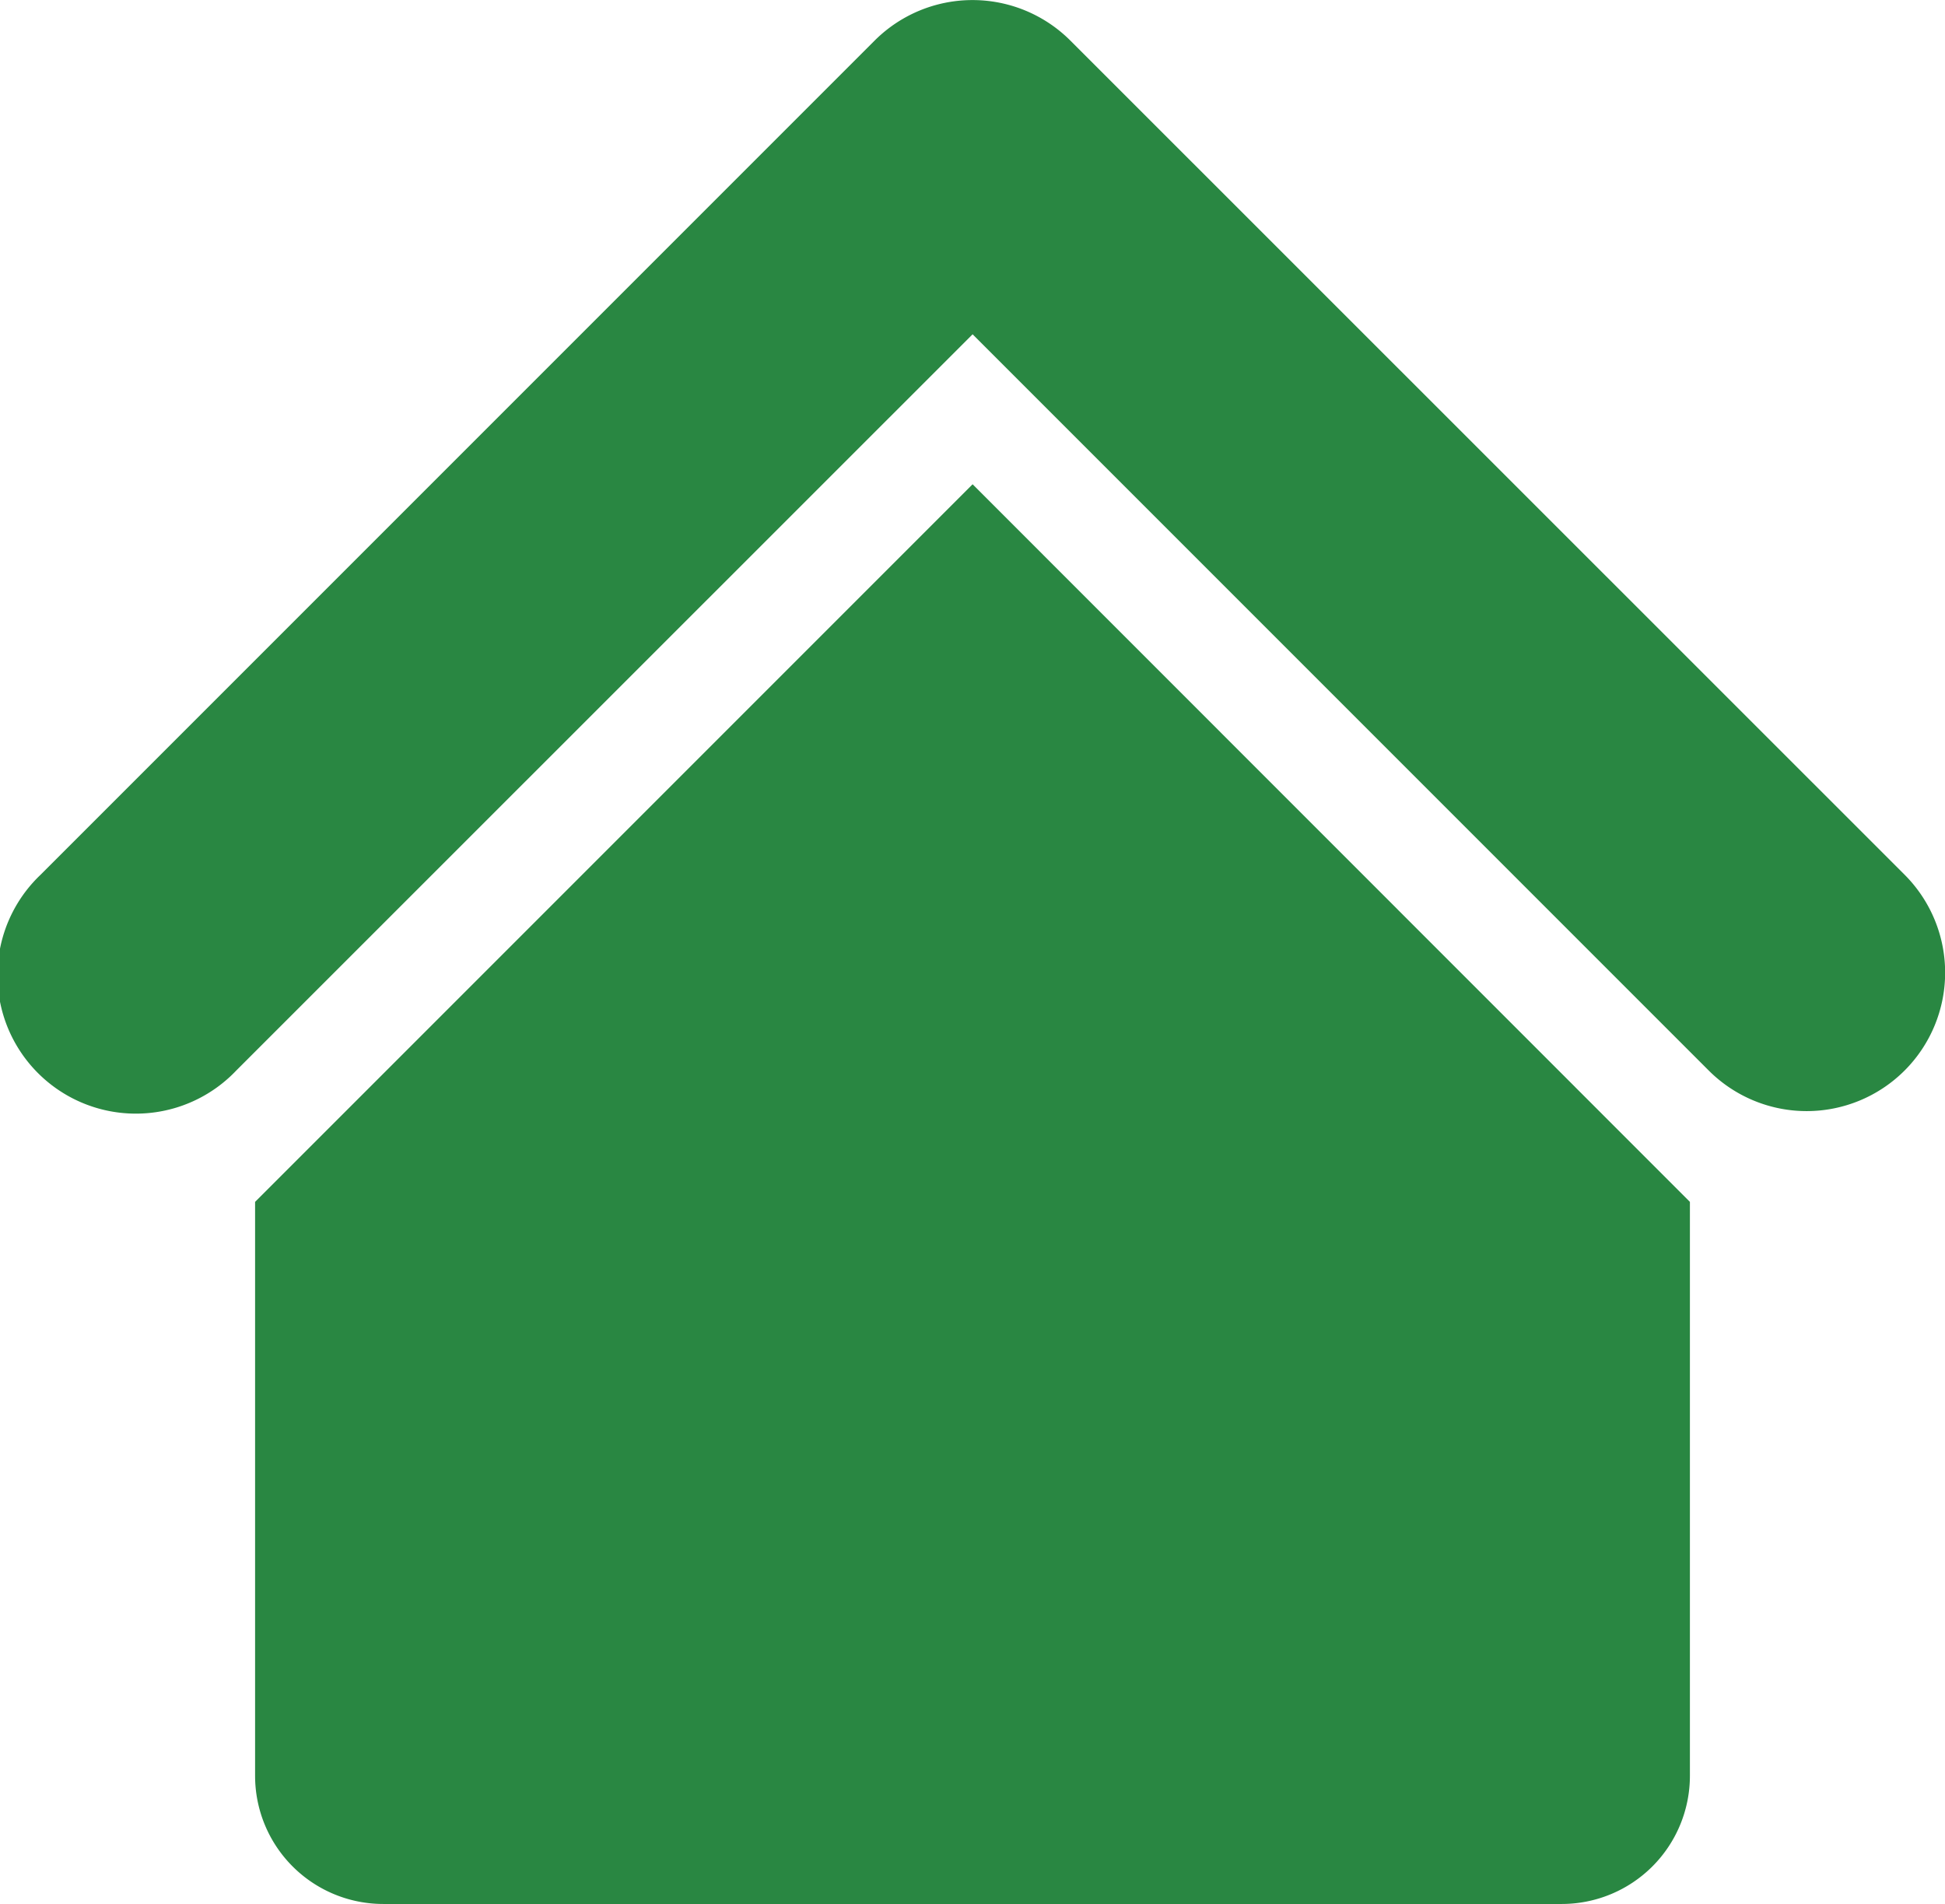
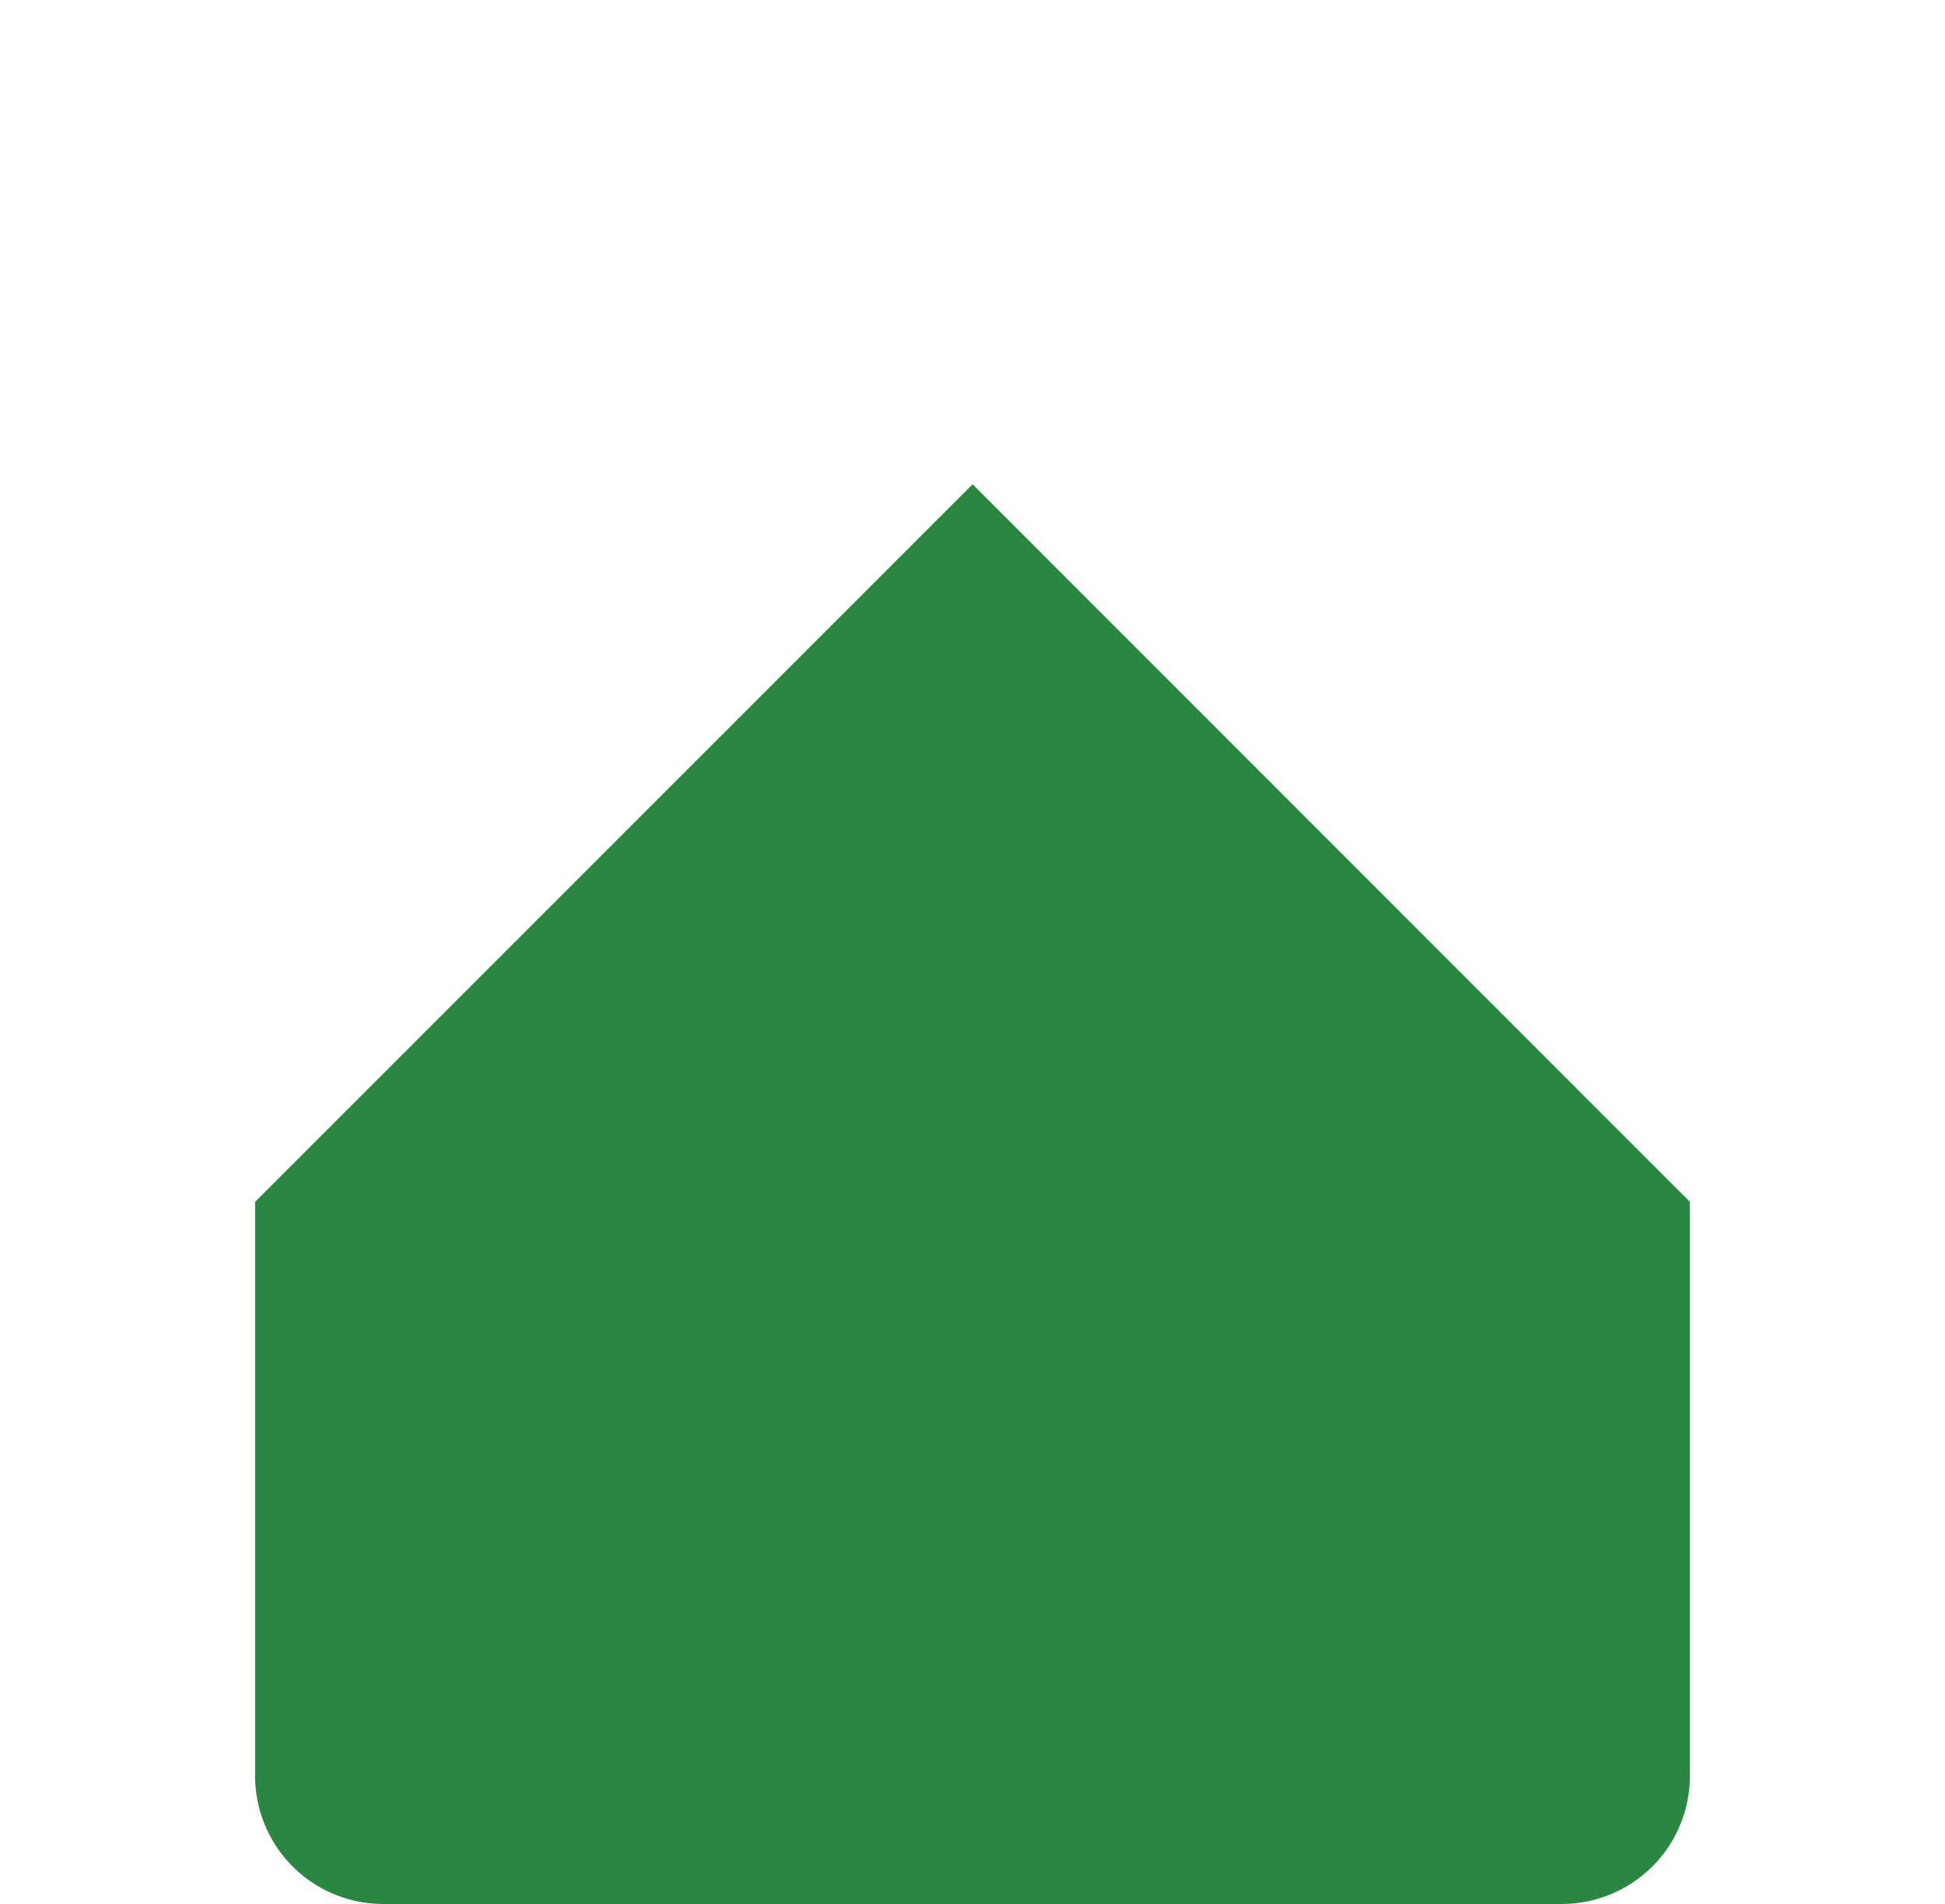
<svg xmlns="http://www.w3.org/2000/svg" id="Layer_1" data-name="Layer 1" viewBox="0 0 92.87 90.9">
  <defs>
    <style>.cls-1{fill:#298742;}</style>
  </defs>
  <title>Untitled-2</title>
-   <path class="cls-1" d="M329.38,303.47a6.61,6.61,0,0,0-9.35,0L280.2,343.3a6.61,6.61,0,1,0,9.35,9.34l35.16-35.15,35.15,35.15a6.61,6.61,0,0,0,9.35-9.35l-39.83-39.82Z" transform="translate(-278.27 -301.53)" />
  <path class="cls-1" d="M290.45,358.91v27.4a6.12,6.12,0,0,0,6.12,6.12h56.28a6.12,6.12,0,0,0,6.11-6.12v-27.4l-34.25-34.26Z" transform="translate(-278.27 -301.53)" />
</svg>